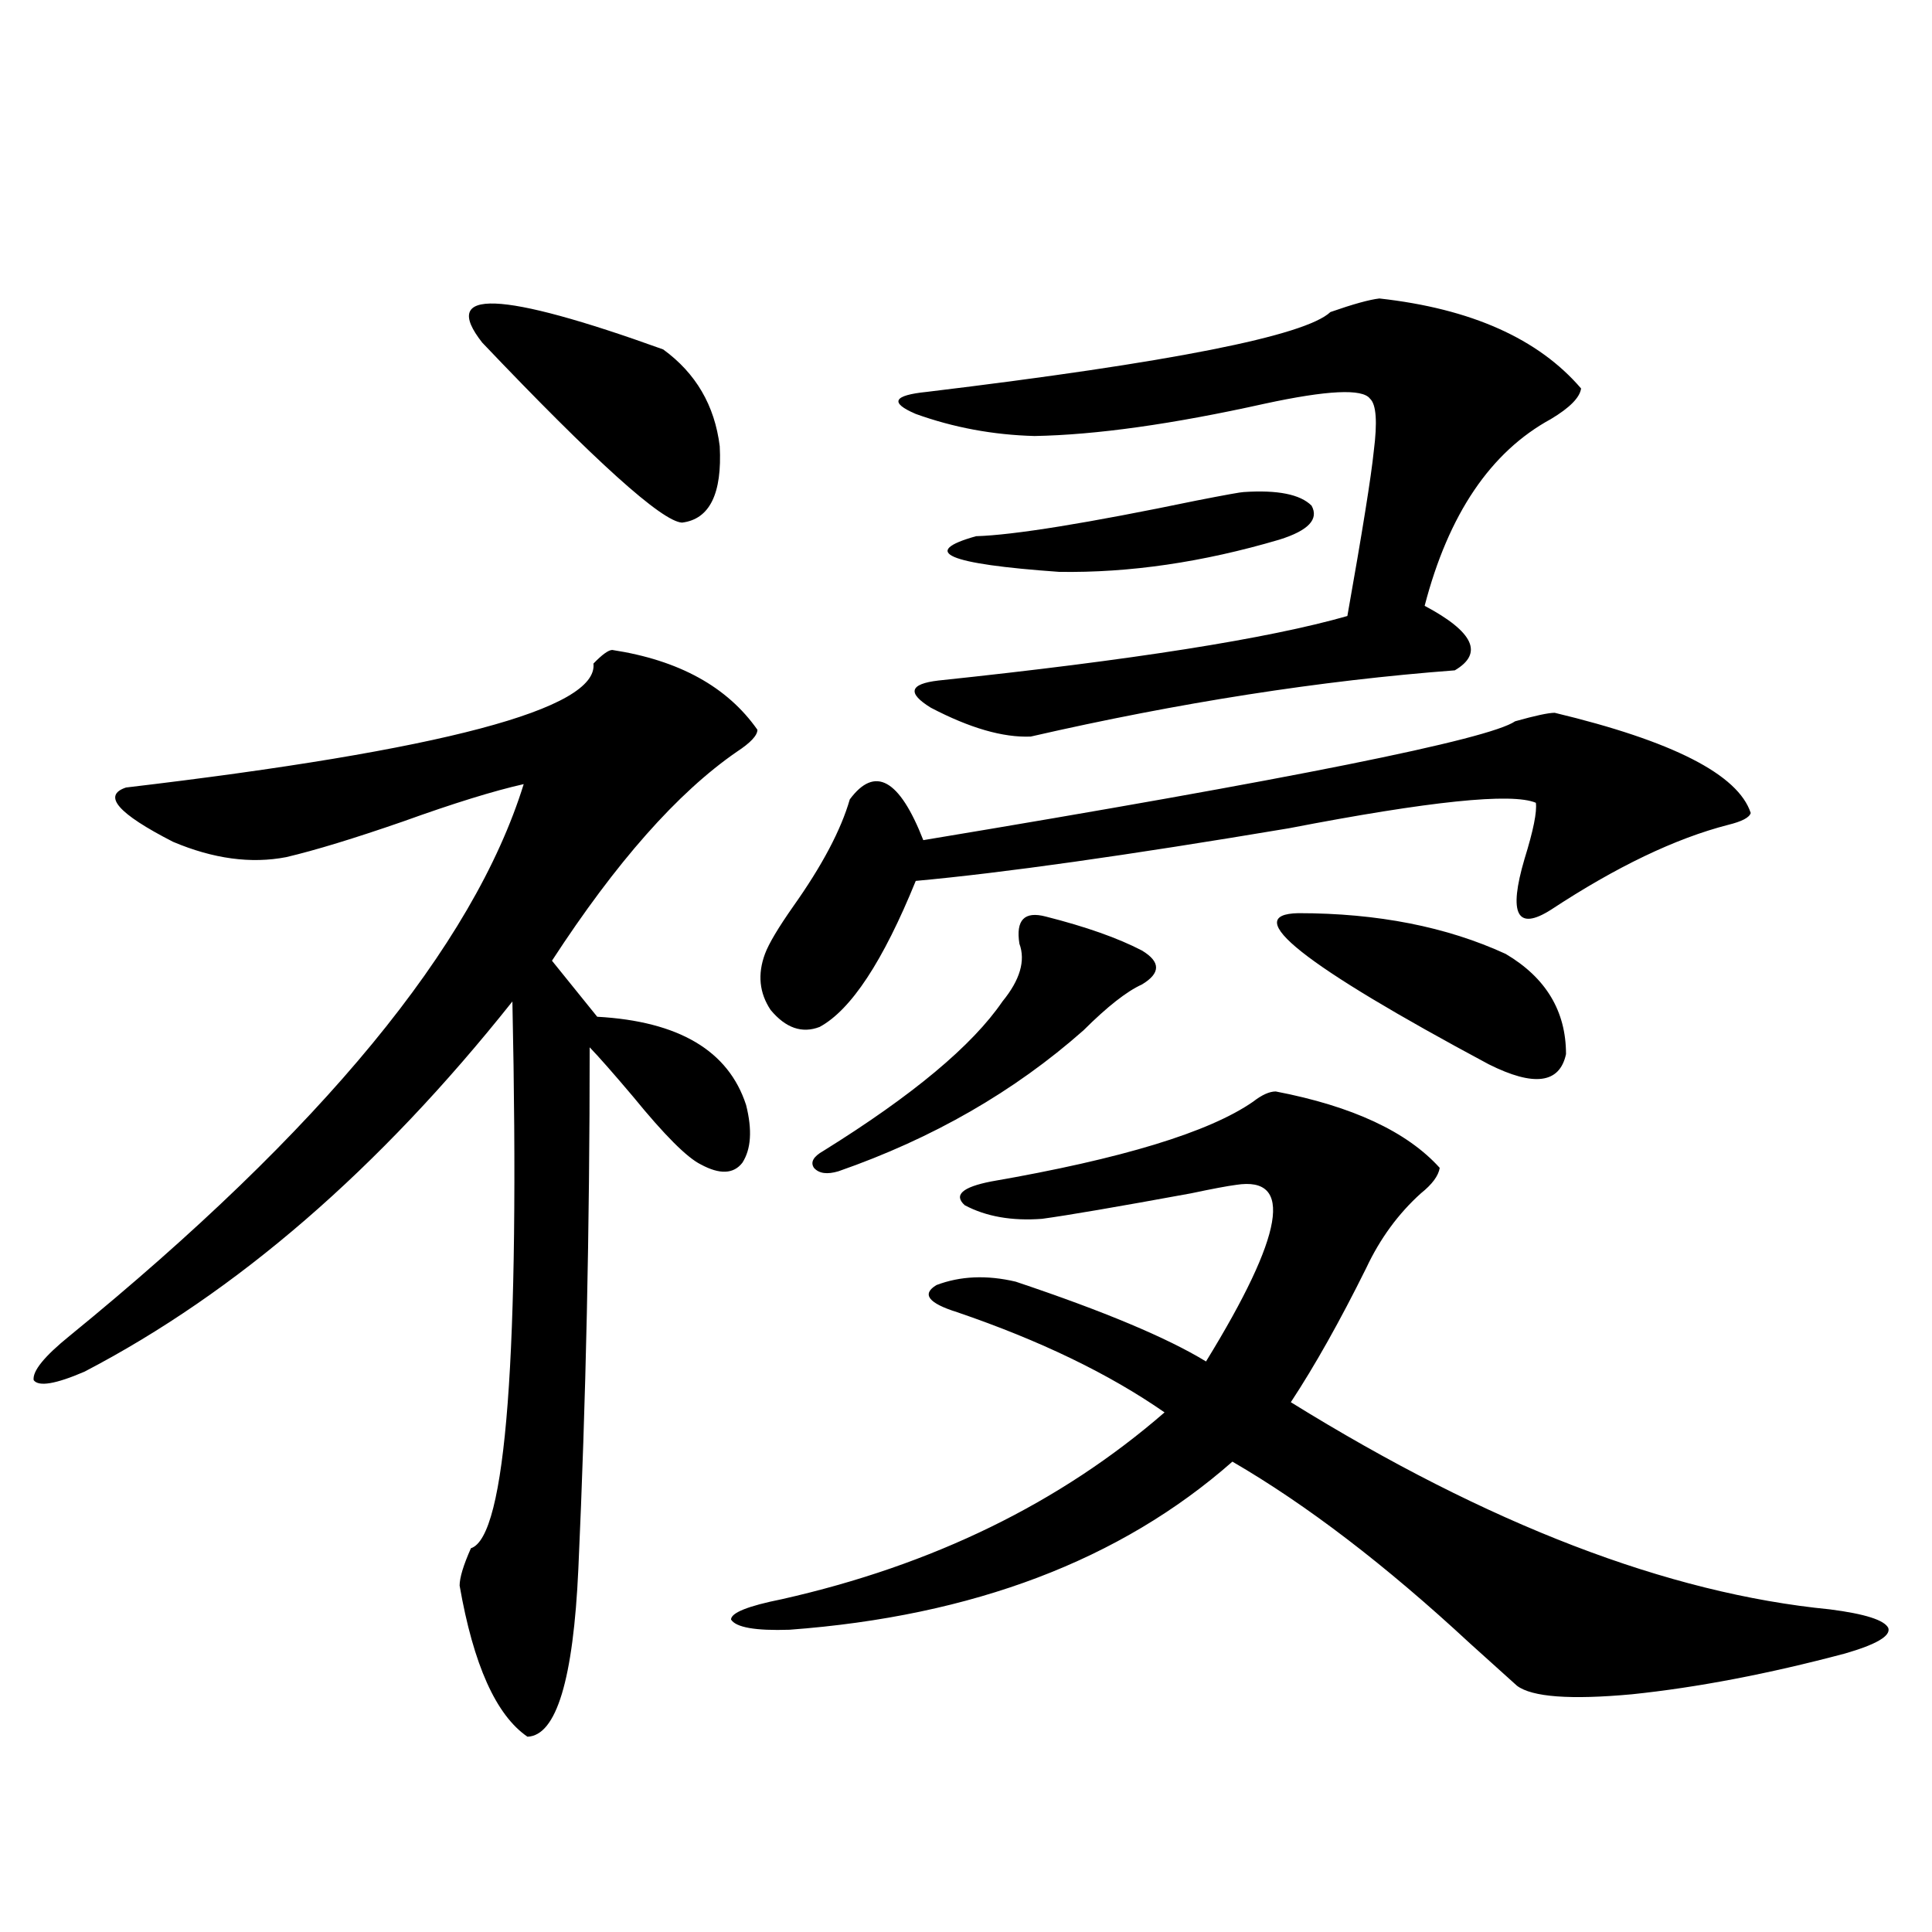
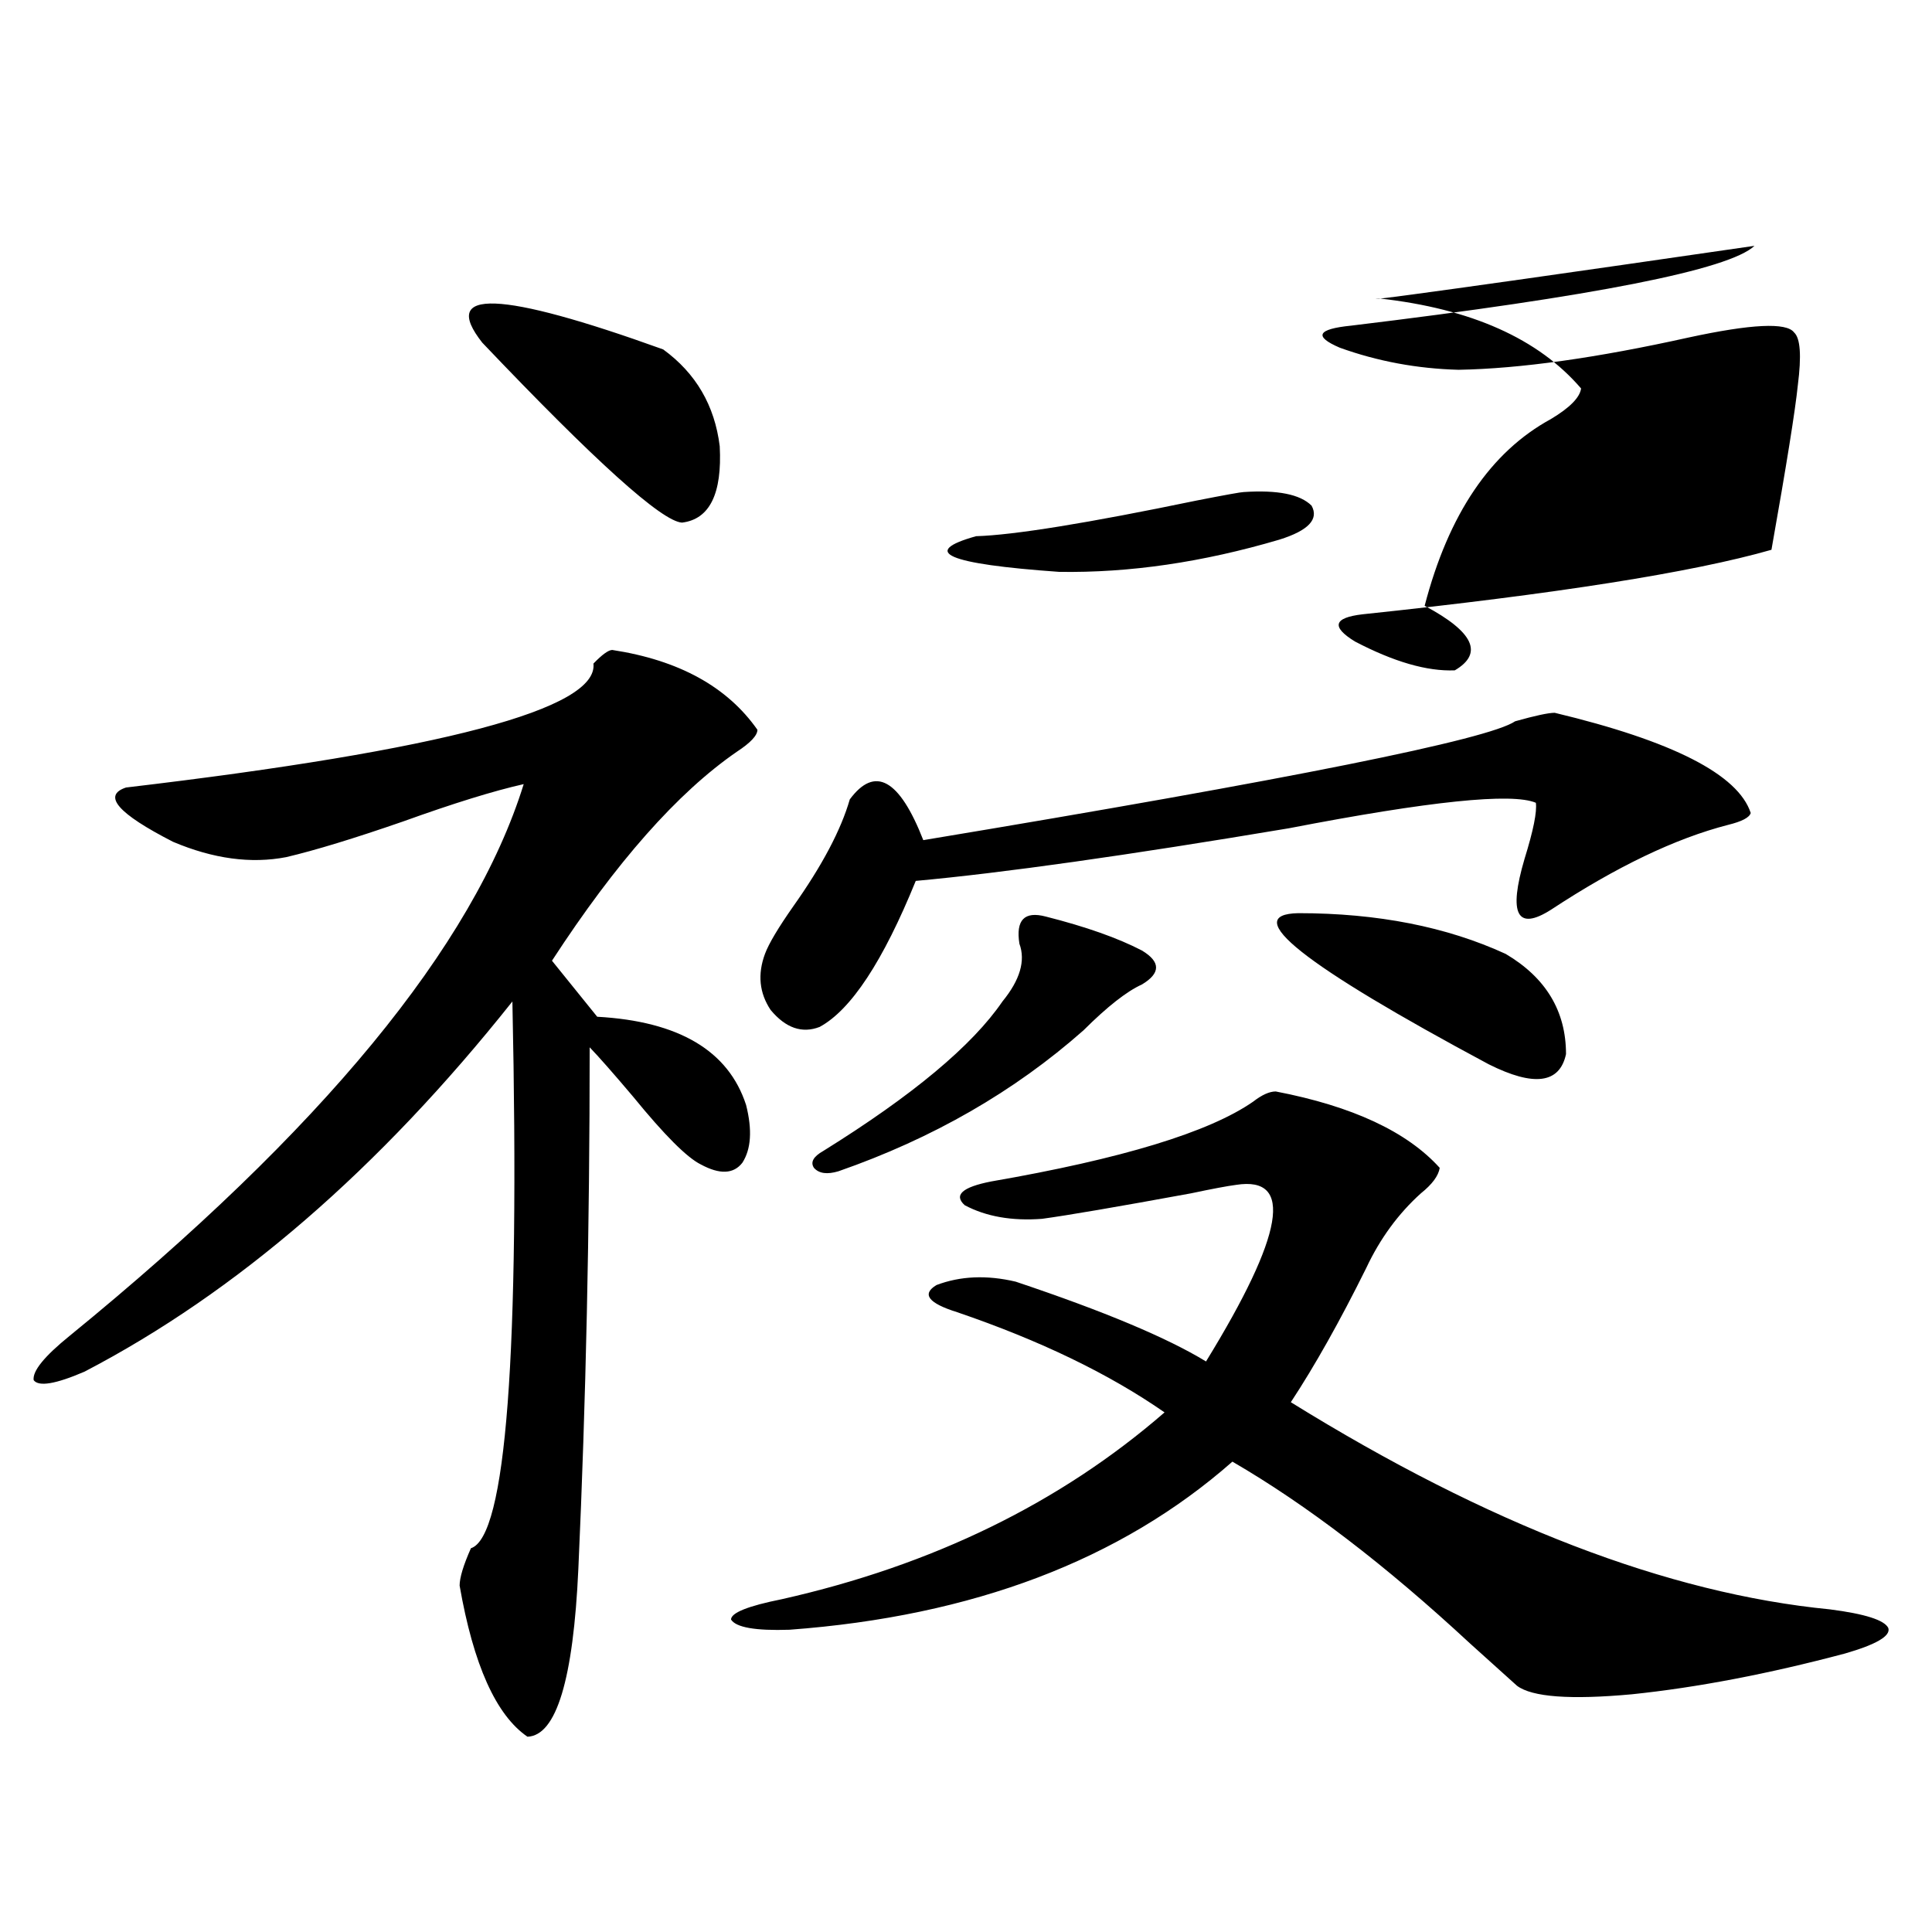
<svg xmlns="http://www.w3.org/2000/svg" version="1.1" id="图层_1" x="0px" y="0px" width="1000px" height="1000px" viewBox="0 0 1000 1000" enable-background="new 0 0 1000 1000" xml:space="preserve">
-   <path d="M316.919,336.422c34.466,5.273,59.511,19.048,75.12,41.309c0,2.939-3.582,6.743-10.731,11.426  c-30.578,21.094-62.438,57.129-95.607,108.105l23.414,29.004c42.271,2.348,67.956,17.578,77.071,45.703  c3.247,12.895,2.592,22.852-1.951,29.883c-4.558,5.864-11.707,6.152-21.463,0.879c-7.164-3.516-18.871-15.23-35.121-35.156  c-10.411-12.305-17.896-20.792-22.438-25.488c0,93.755-1.951,183.691-5.854,269.824c-2.606,57.417-11.387,86.421-26.341,87.012  c-16.265-11.137-27.972-37.216-35.121-78.223c0-4.092,1.951-10.547,5.854-19.336c18.201-5.85,25.365-100.195,21.463-283.008  c-68.946,86.723-142.771,150.595-221.458,191.602c-14.969,6.455-23.749,7.91-26.341,4.395c-0.655-4.683,5.519-12.305,18.536-22.852  c130.729-106.636,209.096-201.846,235.116-285.645c-15.609,3.516-36.432,9.97-62.438,19.336  c-25.365,8.789-45.532,14.941-60.486,18.457c-18.216,3.516-37.728,0.879-58.535-7.91c-28.627-14.639-36.752-24.019-24.39-28.125  c163.898-19.336,244.537-40.718,241.945-64.16C311.706,338.771,314.968,336.422,316.919,336.422z M249.604,177.34  c-22.118-28.125,9.101-26.944,93.656,3.516c16.905,12.305,26.661,29.004,29.268,50.098c1.296,24.609-5.213,37.793-19.512,39.551  C342.604,269.927,308.139,238.864,249.604,177.34z M660.325,564.938c39.664,7.622,67.956,20.805,84.876,39.551  c-0.655,4.106-3.902,8.501-9.756,13.184c-11.707,10.547-21.143,23.442-28.292,38.672c-13.658,27.548-26.676,50.688-39.023,69.434  c102.102,63.281,195.117,99.028,279.018,107.227c18.201,2.334,28.292,5.562,30.243,9.668c1.296,4.092-6.188,8.487-22.438,13.184  c-39.679,10.547-76.431,17.578-110.241,21.094c-31.874,2.925-51.706,1.456-59.511-4.395c-4.558-4.106-12.683-11.426-24.39-21.973  c-43.581-40.43-84.556-71.768-122.924-94.043c-57.895,50.977-134.311,79.98-229.263,87.012c-17.561,0.577-27.651-1.181-30.243-5.273  c0-3.516,8.78-7.031,26.341-10.547c78.047-17.578,144.052-49.795,198.044-96.68c-28.627-19.913-64.389-37.202-107.314-51.855  c-14.969-4.683-18.536-9.366-10.731-14.063c12.348-4.683,26.006-5.273,40.975-1.758c45.518,15.244,78.367,29.004,98.534,41.309  c40.319-65.616,45.518-96.089,15.609-91.406c-4.558,0.591-12.362,2.06-23.414,4.395c-38.383,7.031-64.068,11.426-77.071,13.184  c-15.609,1.181-28.947-1.167-39.999-7.031c-5.854-5.273-1.311-9.366,13.658-12.305c67.636-11.714,112.833-25.488,135.606-41.309  C653.161,566.696,657.063,564.938,660.325,564.938z M804.712,368.942c61.127,14.653,94.952,31.943,101.461,51.855  c-0.655,2.348-4.558,4.395-11.707,6.152c-27.316,7.031-57.895,21.684-91.705,43.945c-17.561,11.137-22.118,2.348-13.658-26.367  c4.543-14.639,6.494-24.307,5.854-29.004c-12.362-5.273-54.968-0.879-127.802,13.184c-83.9,14.063-148.289,23.154-193.166,27.246  c-16.92,41.611-33.505,66.797-49.755,75.586c-9.115,3.516-17.561,0.591-25.365-8.789c-5.854-8.789-6.829-18.457-2.927-29.004  c1.951-5.273,6.829-13.472,14.634-24.609c14.954-21.094,24.71-39.551,29.268-55.371c13.003-17.578,25.686-10.547,38.048,21.094  c190.56-31.641,292.676-52.144,306.334-61.523C794.621,370.411,801.45,368.942,804.712,368.942z M541.304,474.41  c20.808,5.273,37.393,11.137,49.755,17.578c9.756,5.864,9.756,11.728,0,17.578c-7.805,3.516-17.896,11.426-30.243,23.73  c-35.776,31.641-78.047,55.962-126.826,72.949c-5.854,1.758-10.091,1.181-12.683-1.758c-1.951-2.925-0.335-5.85,4.878-8.789  c46.173-28.702,77.071-54.492,92.681-77.344c9.101-11.124,12.027-21.094,8.78-29.883  C525.694,476.168,530.237,471.485,541.304,474.41z M713.982,154.489c47.469,5.273,82.27,20.805,104.388,46.582  c-0.655,4.697-5.854,9.97-15.609,15.82c-31.219,17.001-53.017,49.219-65.364,96.68c25.365,13.486,30.563,24.609,15.609,33.398  c-69.602,5.273-142.771,16.699-219.507,34.277c-14.313,0.591-31.554-4.395-51.706-14.941c-12.362-7.608-11.066-12.305,3.902-14.063  c100.15-10.547,170.728-21.67,211.702-33.398c7.805-43.945,12.348-72.359,13.658-85.254c1.951-15.23,1.296-24.307-1.951-27.246  c-3.902-5.273-22.118-4.395-54.633,2.637c-47.483,10.547-87.162,16.123-119.021,16.699c-21.463-0.577-41.95-4.395-61.462-11.426  c-13.658-5.85-11.707-9.668,5.854-11.426c126.171-15.23,195.758-29.004,208.775-41.309  C700.324,157.427,708.77,155.079,713.982,154.489z M643.74,254.684c17.561-1.167,29.268,1.181,35.121,7.031  c3.902,7.031-1.631,12.895-16.585,17.578c-39.679,11.728-77.727,17.29-114.144,16.699c-57.895-4.092-72.193-10.245-42.926-18.457  c19.512-0.577,57.56-6.729,114.144-18.457C634.305,256.153,642.43,254.684,643.74,254.684z M672.032,472.653  c40.975,0,76.736,7.031,107.314,21.094c20.808,12.305,31.219,29.594,31.219,51.855c-3.262,15.244-16.585,17.001-39.999,5.273  C674.304,499.322,641.454,473.243,672.032,472.653z" />
+   <path d="M316.919,336.422c34.466,5.273,59.511,19.048,75.12,41.309c0,2.939-3.582,6.743-10.731,11.426  c-30.578,21.094-62.438,57.129-95.607,108.105l23.414,29.004c42.271,2.348,67.956,17.578,77.071,45.703  c3.247,12.895,2.592,22.852-1.951,29.883c-4.558,5.864-11.707,6.152-21.463,0.879c-7.164-3.516-18.871-15.23-35.121-35.156  c-10.411-12.305-17.896-20.792-22.438-25.488c0,93.755-1.951,183.691-5.854,269.824c-2.606,57.417-11.387,86.421-26.341,87.012  c-16.265-11.137-27.972-37.216-35.121-78.223c0-4.092,1.951-10.547,5.854-19.336c18.201-5.85,25.365-100.195,21.463-283.008  c-68.946,86.723-142.771,150.595-221.458,191.602c-14.969,6.455-23.749,7.91-26.341,4.395c-0.655-4.683,5.519-12.305,18.536-22.852  c130.729-106.636,209.096-201.846,235.116-285.645c-15.609,3.516-36.432,9.97-62.438,19.336  c-25.365,8.789-45.532,14.941-60.486,18.457c-18.216,3.516-37.728,0.879-58.535-7.91c-28.627-14.639-36.752-24.019-24.39-28.125  c163.898-19.336,244.537-40.718,241.945-64.16C311.706,338.771,314.968,336.422,316.919,336.422z M249.604,177.34  c-22.118-28.125,9.101-26.944,93.656,3.516c16.905,12.305,26.661,29.004,29.268,50.098c1.296,24.609-5.213,37.793-19.512,39.551  C342.604,269.927,308.139,238.864,249.604,177.34z M660.325,564.938c39.664,7.622,67.956,20.805,84.876,39.551  c-0.655,4.106-3.902,8.501-9.756,13.184c-11.707,10.547-21.143,23.442-28.292,38.672c-13.658,27.548-26.676,50.688-39.023,69.434  c102.102,63.281,195.117,99.028,279.018,107.227c18.201,2.334,28.292,5.562,30.243,9.668c1.296,4.092-6.188,8.487-22.438,13.184  c-39.679,10.547-76.431,17.578-110.241,21.094c-31.874,2.925-51.706,1.456-59.511-4.395c-4.558-4.106-12.683-11.426-24.39-21.973  c-43.581-40.43-84.556-71.768-122.924-94.043c-57.895,50.977-134.311,79.98-229.263,87.012c-17.561,0.577-27.651-1.181-30.243-5.273  c0-3.516,8.78-7.031,26.341-10.547c78.047-17.578,144.052-49.795,198.044-96.68c-28.627-19.913-64.389-37.202-107.314-51.855  c-14.969-4.683-18.536-9.366-10.731-14.063c12.348-4.683,26.006-5.273,40.975-1.758c45.518,15.244,78.367,29.004,98.534,41.309  c40.319-65.616,45.518-96.089,15.609-91.406c-4.558,0.591-12.362,2.06-23.414,4.395c-38.383,7.031-64.068,11.426-77.071,13.184  c-15.609,1.181-28.947-1.167-39.999-7.031c-5.854-5.273-1.311-9.366,13.658-12.305c67.636-11.714,112.833-25.488,135.606-41.309  C653.161,566.696,657.063,564.938,660.325,564.938z M804.712,368.942c61.127,14.653,94.952,31.943,101.461,51.855  c-0.655,2.348-4.558,4.395-11.707,6.152c-27.316,7.031-57.895,21.684-91.705,43.945c-17.561,11.137-22.118,2.348-13.658-26.367  c4.543-14.639,6.494-24.307,5.854-29.004c-12.362-5.273-54.968-0.879-127.802,13.184c-83.9,14.063-148.289,23.154-193.166,27.246  c-16.92,41.611-33.505,66.797-49.755,75.586c-9.115,3.516-17.561,0.591-25.365-8.789c-5.854-8.789-6.829-18.457-2.927-29.004  c1.951-5.273,6.829-13.472,14.634-24.609c14.954-21.094,24.71-39.551,29.268-55.371c13.003-17.578,25.686-10.547,38.048,21.094  c190.56-31.641,292.676-52.144,306.334-61.523C794.621,370.411,801.45,368.942,804.712,368.942z M541.304,474.41  c20.808,5.273,37.393,11.137,49.755,17.578c9.756,5.864,9.756,11.728,0,17.578c-7.805,3.516-17.896,11.426-30.243,23.73  c-35.776,31.641-78.047,55.962-126.826,72.949c-5.854,1.758-10.091,1.181-12.683-1.758c-1.951-2.925-0.335-5.85,4.878-8.789  c46.173-28.702,77.071-54.492,92.681-77.344c9.101-11.124,12.027-21.094,8.78-29.883  C525.694,476.168,530.237,471.485,541.304,474.41z M713.982,154.489c47.469,5.273,82.27,20.805,104.388,46.582  c-0.655,4.697-5.854,9.97-15.609,15.82c-31.219,17.001-53.017,49.219-65.364,96.68c25.365,13.486,30.563,24.609,15.609,33.398  c-14.313,0.591-31.554-4.395-51.706-14.941c-12.362-7.608-11.066-12.305,3.902-14.063  c100.15-10.547,170.728-21.67,211.702-33.398c7.805-43.945,12.348-72.359,13.658-85.254c1.951-15.23,1.296-24.307-1.951-27.246  c-3.902-5.273-22.118-4.395-54.633,2.637c-47.483,10.547-87.162,16.123-119.021,16.699c-21.463-0.577-41.95-4.395-61.462-11.426  c-13.658-5.85-11.707-9.668,5.854-11.426c126.171-15.23,195.758-29.004,208.775-41.309  C700.324,157.427,708.77,155.079,713.982,154.489z M643.74,254.684c17.561-1.167,29.268,1.181,35.121,7.031  c3.902,7.031-1.631,12.895-16.585,17.578c-39.679,11.728-77.727,17.29-114.144,16.699c-57.895-4.092-72.193-10.245-42.926-18.457  c19.512-0.577,57.56-6.729,114.144-18.457C634.305,256.153,642.43,254.684,643.74,254.684z M672.032,472.653  c40.975,0,76.736,7.031,107.314,21.094c20.808,12.305,31.219,29.594,31.219,51.855c-3.262,15.244-16.585,17.001-39.999,5.273  C674.304,499.322,641.454,473.243,672.032,472.653z" />
</svg>